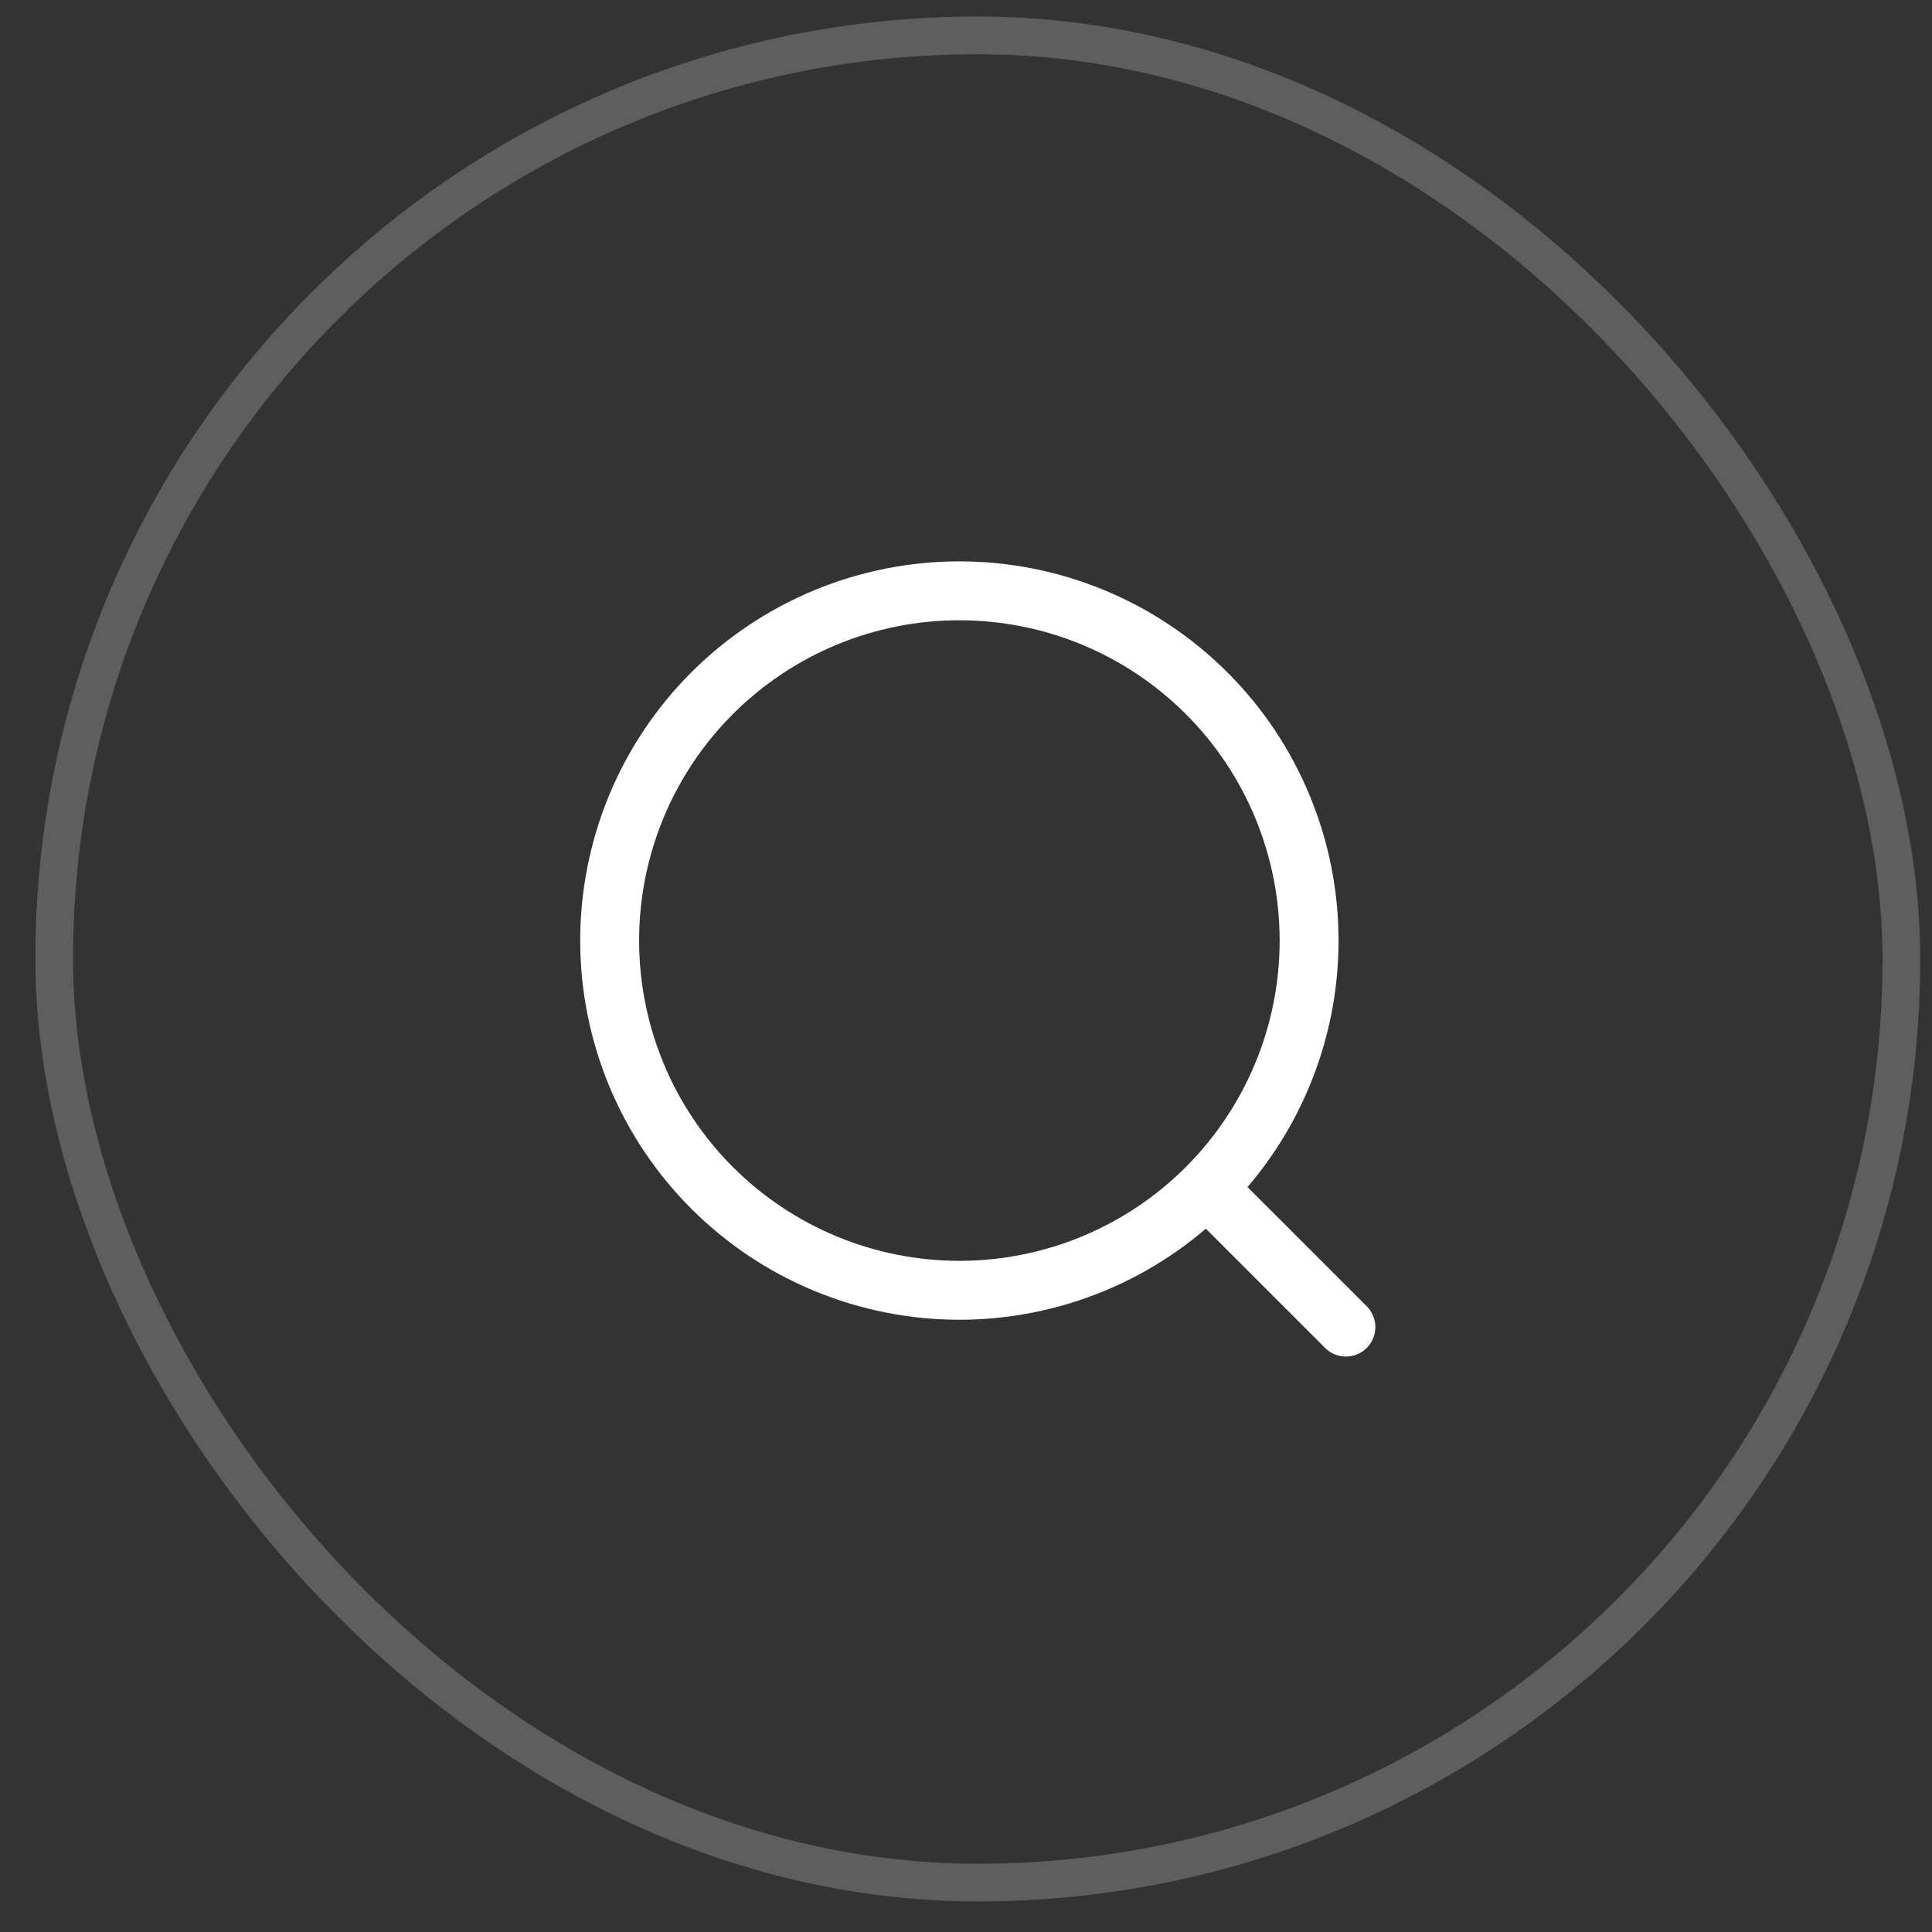
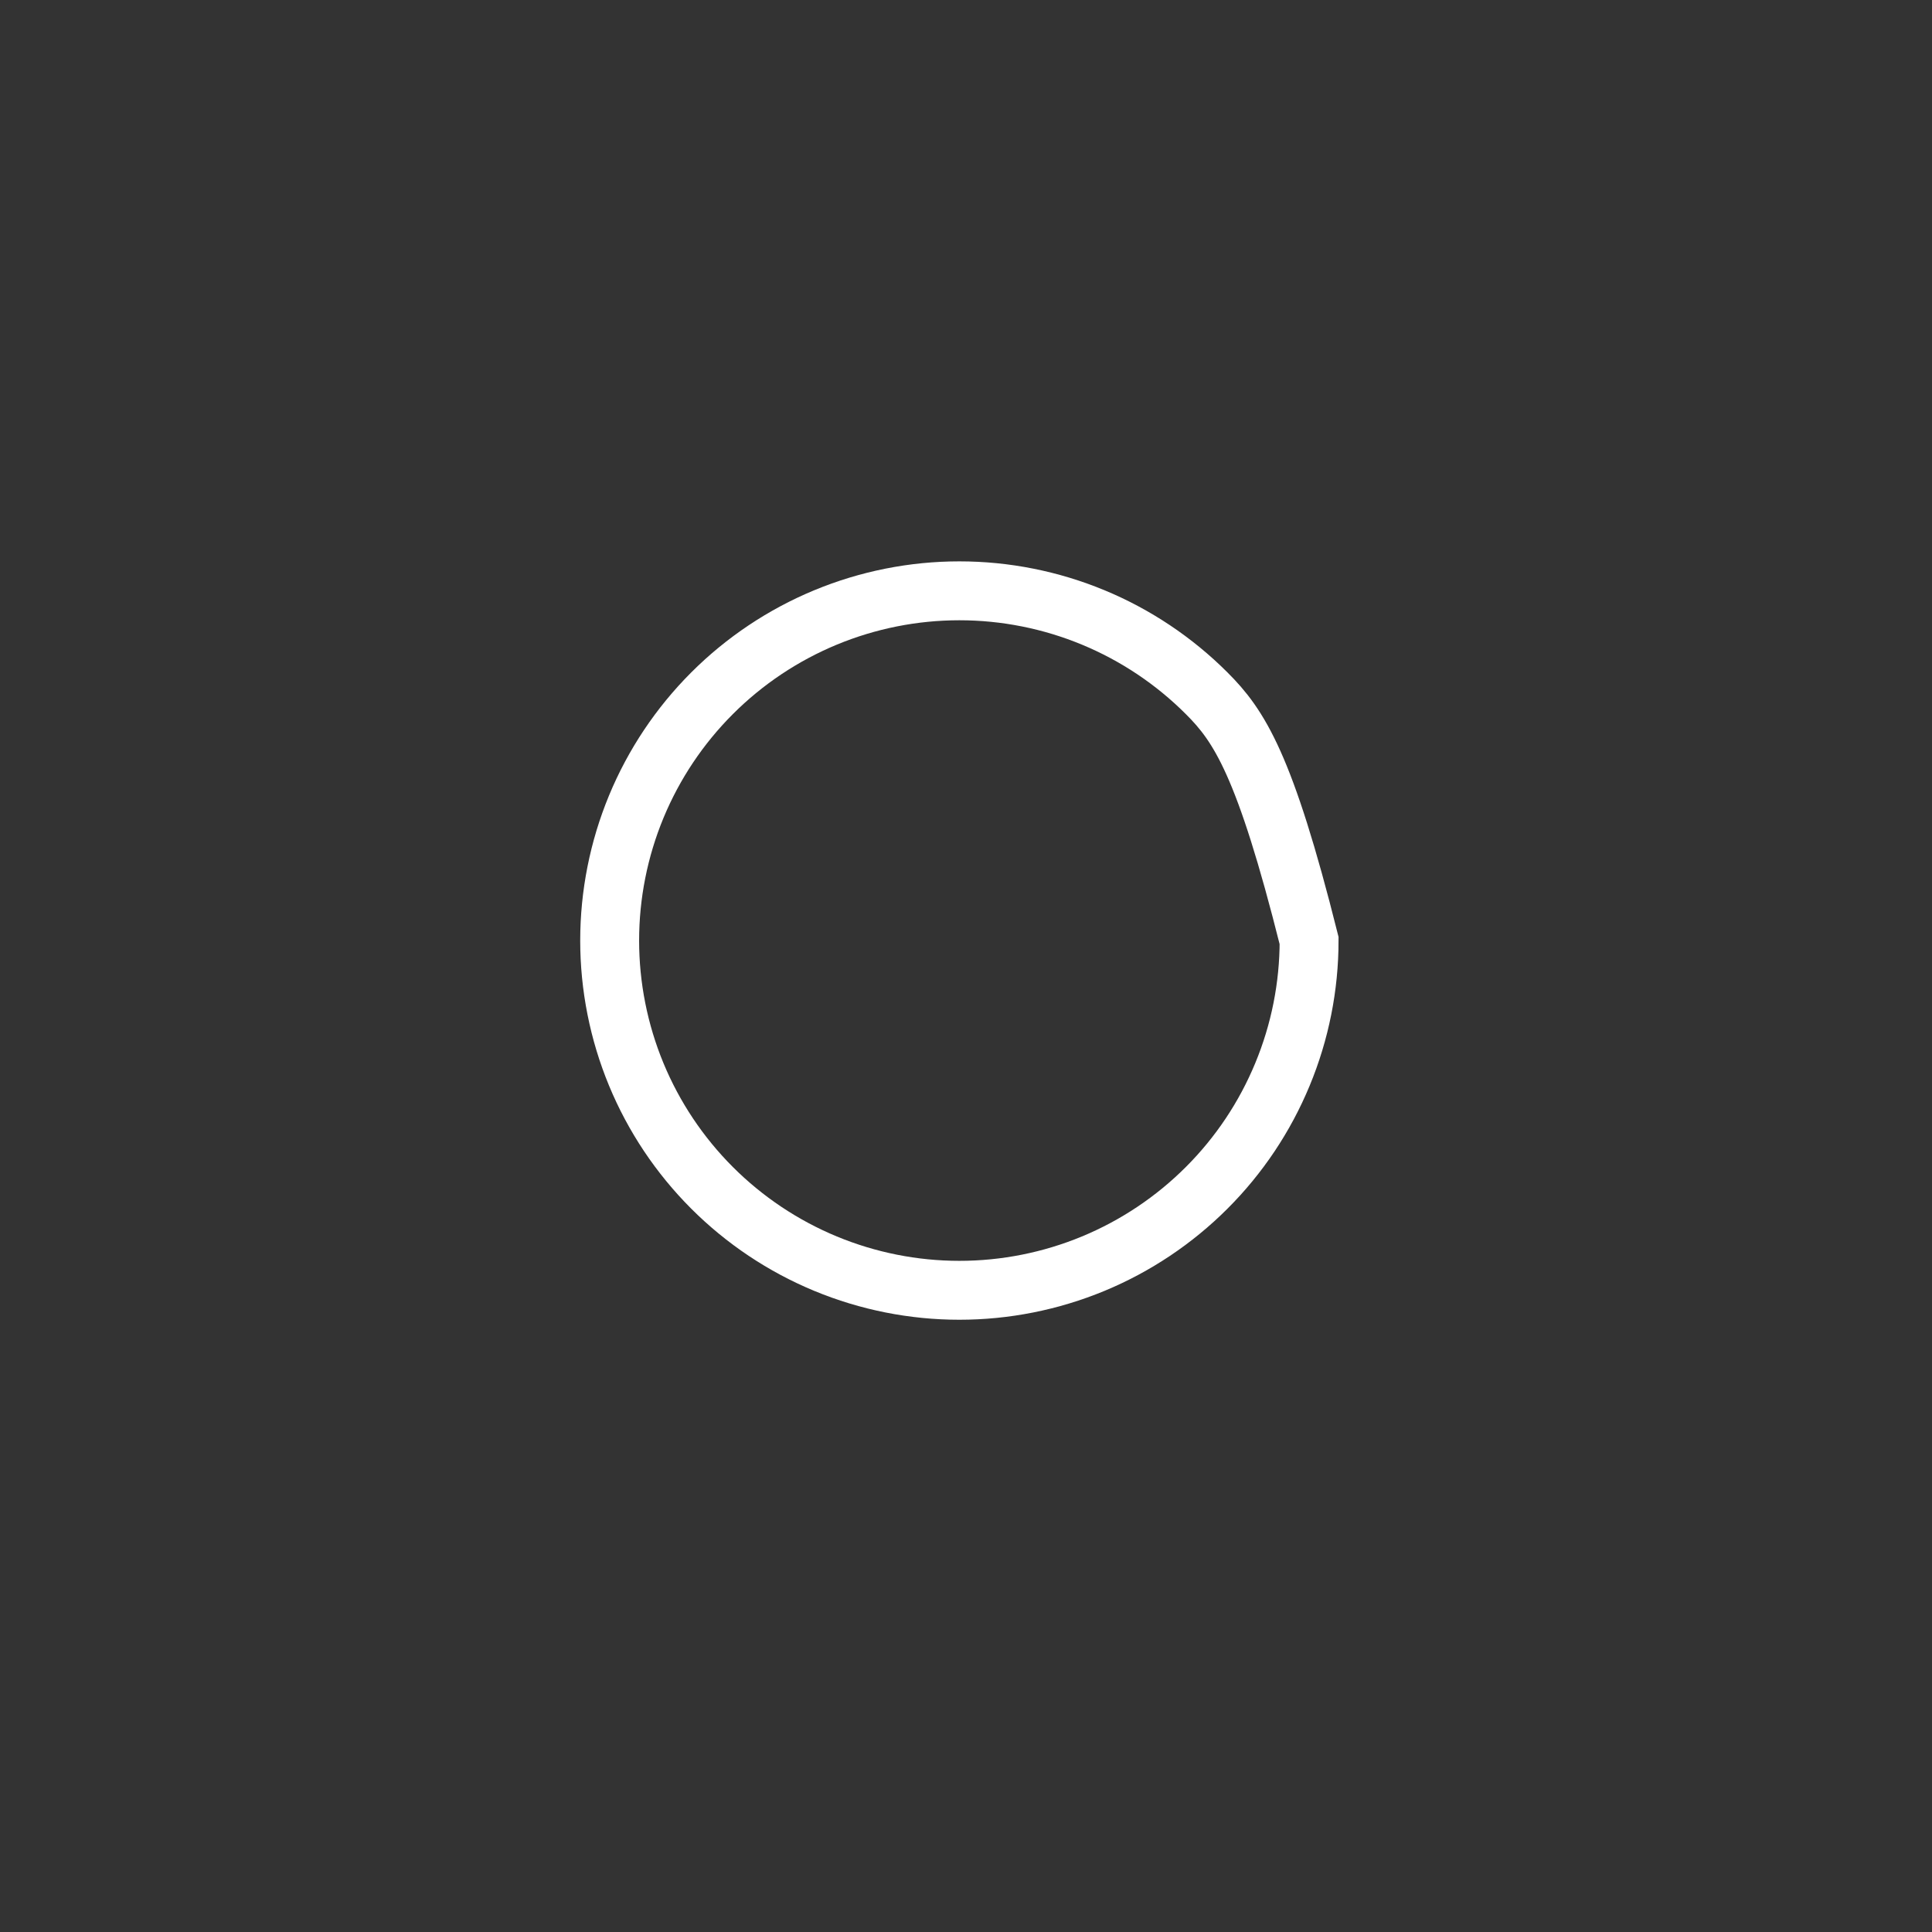
<svg xmlns="http://www.w3.org/2000/svg" width="41" height="41" viewBox="0 0 41 41" fill="none">
  <rect x="0" y="0" width="41" height="41" fill="#333333" stroke="none" />
-   <rect x="1.15" y="0.751" width="39.2" height="39.2" rx="19.6" stroke="#9D9D9D" stroke-opacity="0.4" stroke-width="0.8" />
-   <path d="M12.938 19.96C12.938 20.935 13.13 21.9 13.502 22.8C13.875 23.701 14.422 24.519 15.111 25.208C15.8 25.897 16.619 26.444 17.519 26.817C18.42 27.19 19.385 27.382 20.359 27.382C21.334 27.382 22.299 27.19 23.2 26.817C24.1 26.444 24.918 25.897 25.607 25.208C26.297 24.519 26.843 23.701 27.216 22.8C27.589 21.9 27.781 20.935 27.781 19.96C27.781 18.985 27.589 18.02 27.216 17.12C26.843 16.219 26.297 15.401 25.607 14.712C24.918 14.023 24.1 13.476 23.2 13.103C22.299 12.73 21.334 12.538 20.359 12.538C19.385 12.538 18.42 12.73 17.519 13.103C16.619 13.476 15.8 14.023 15.111 14.712C14.422 15.401 13.875 16.219 13.502 17.12C13.13 18.02 12.938 18.985 12.938 19.96Z" stroke="white" stroke-width="1.25" />
-   <path d="M25.828 25.429L28.562 28.163" stroke="white" stroke-width="1.25" stroke-linecap="round" />
+   <path d="M12.938 19.96C12.938 20.935 13.13 21.9 13.502 22.8C13.875 23.701 14.422 24.519 15.111 25.208C15.8 25.897 16.619 26.444 17.519 26.817C18.42 27.19 19.385 27.382 20.359 27.382C21.334 27.382 22.299 27.19 23.2 26.817C24.1 26.444 24.918 25.897 25.607 25.208C26.297 24.519 26.843 23.701 27.216 22.8C27.589 21.9 27.781 20.935 27.781 19.96C26.843 16.219 26.297 15.401 25.607 14.712C24.918 14.023 24.1 13.476 23.2 13.103C22.299 12.73 21.334 12.538 20.359 12.538C19.385 12.538 18.42 12.73 17.519 13.103C16.619 13.476 15.8 14.023 15.111 14.712C14.422 15.401 13.875 16.219 13.502 17.12C13.13 18.02 12.938 18.985 12.938 19.96Z" stroke="white" stroke-width="1.25" />
</svg>